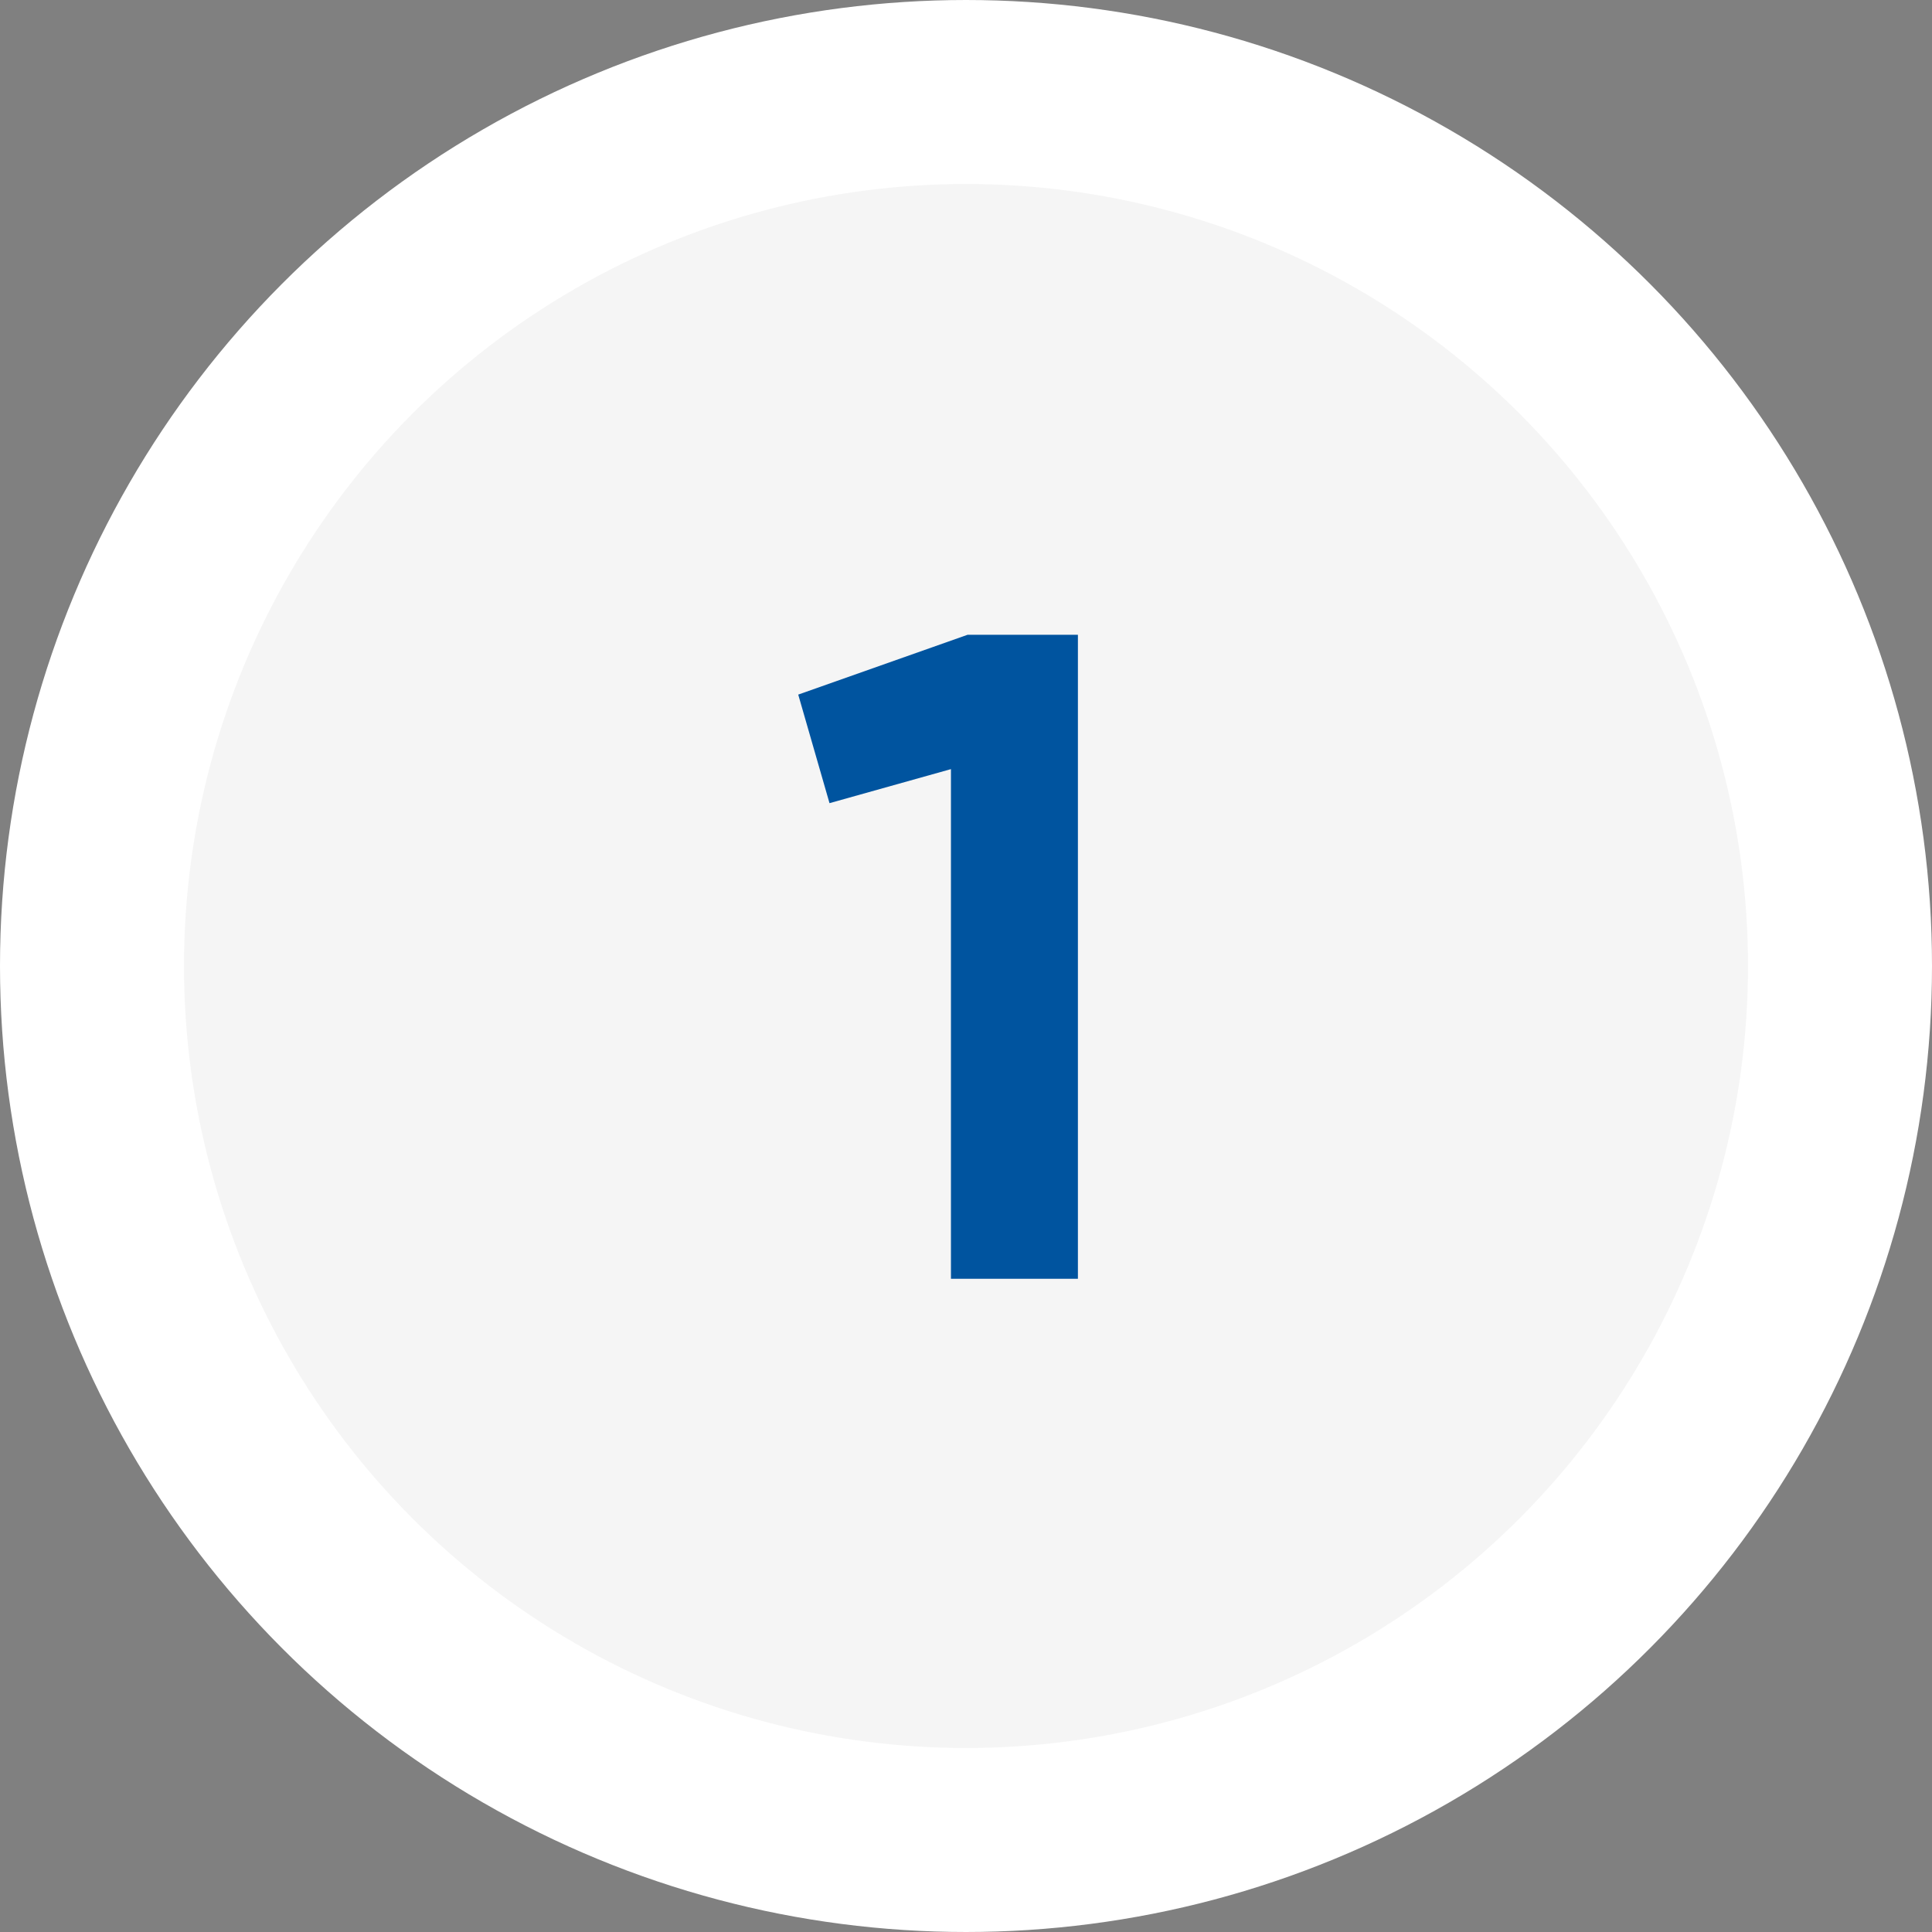
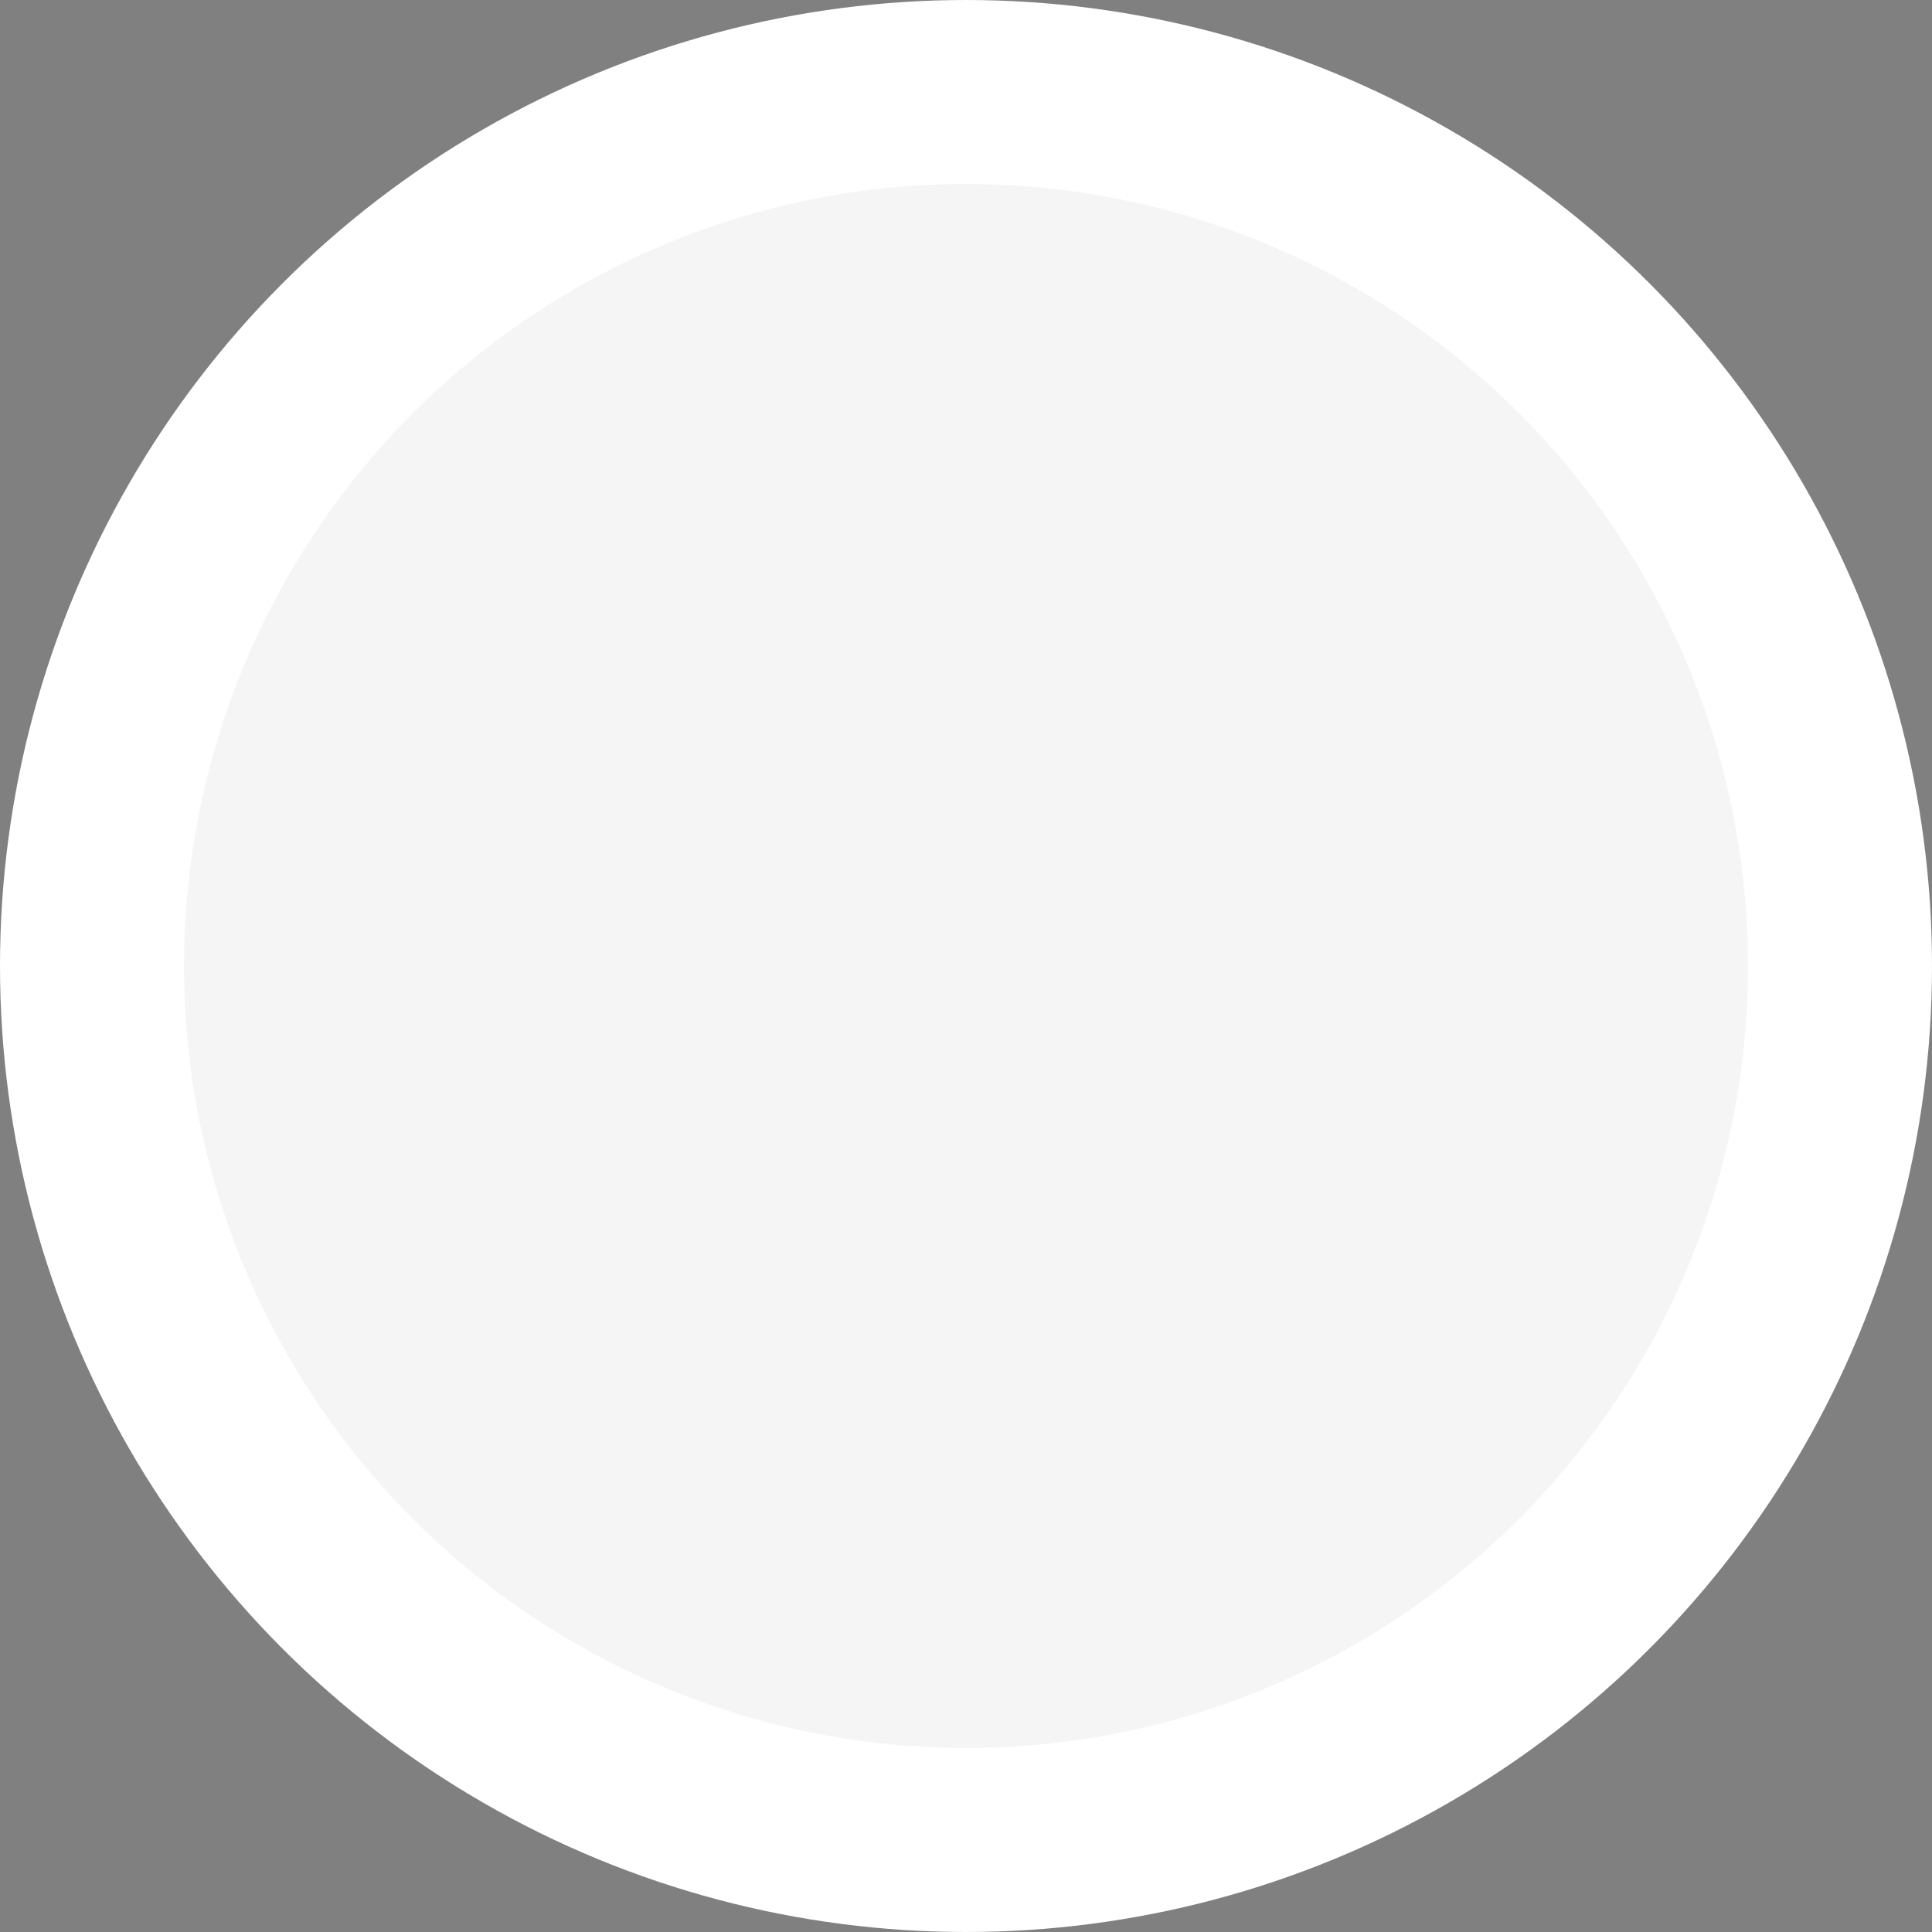
<svg xmlns="http://www.w3.org/2000/svg" width="105" height="105" viewBox="0 0 105 105" fill="none">
  <rect x="0" y="0" width="105" height="105" fill="#808080" stroke="none" />
  <circle cx="52.5" cy="52.5" r="47.5" fill="#F5F5F5" stroke="white" stroke-width="10" />
-   <path d="M43.382 37.75L52.582 34.5H58.582V69.5H51.682V41.8L45.082 43.65L43.382 37.75Z" fill="#00549F" />
</svg>